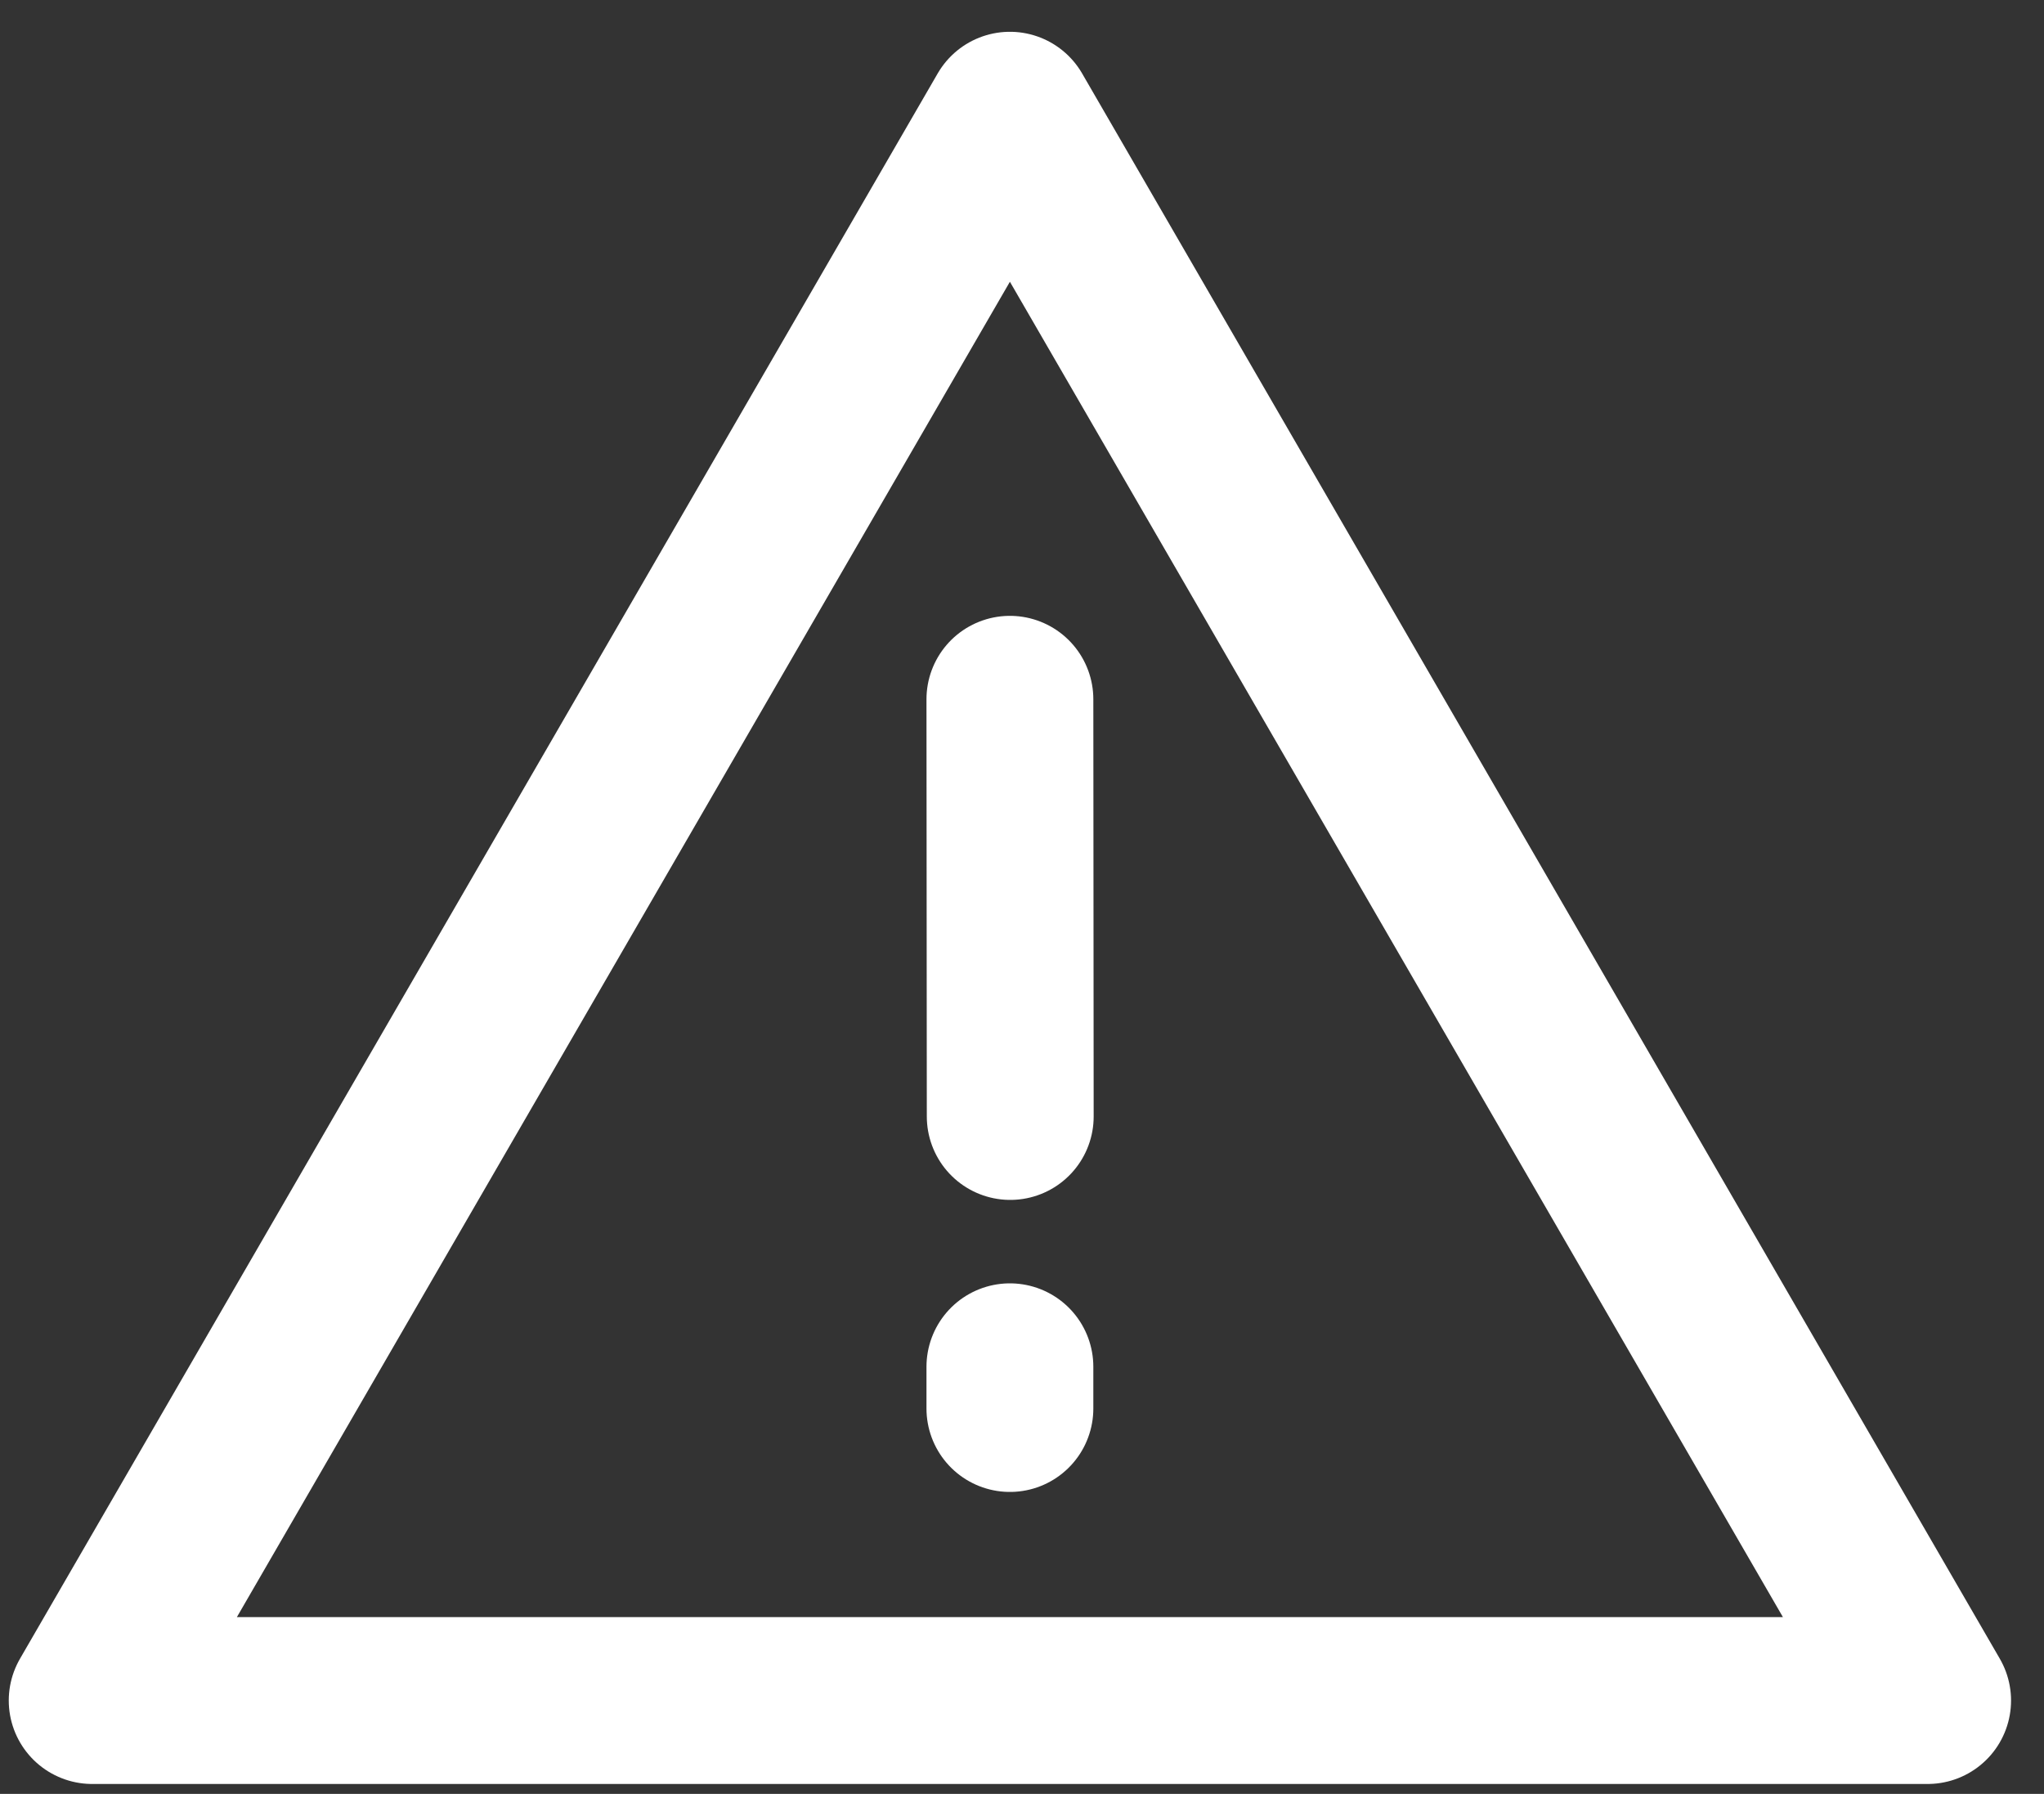
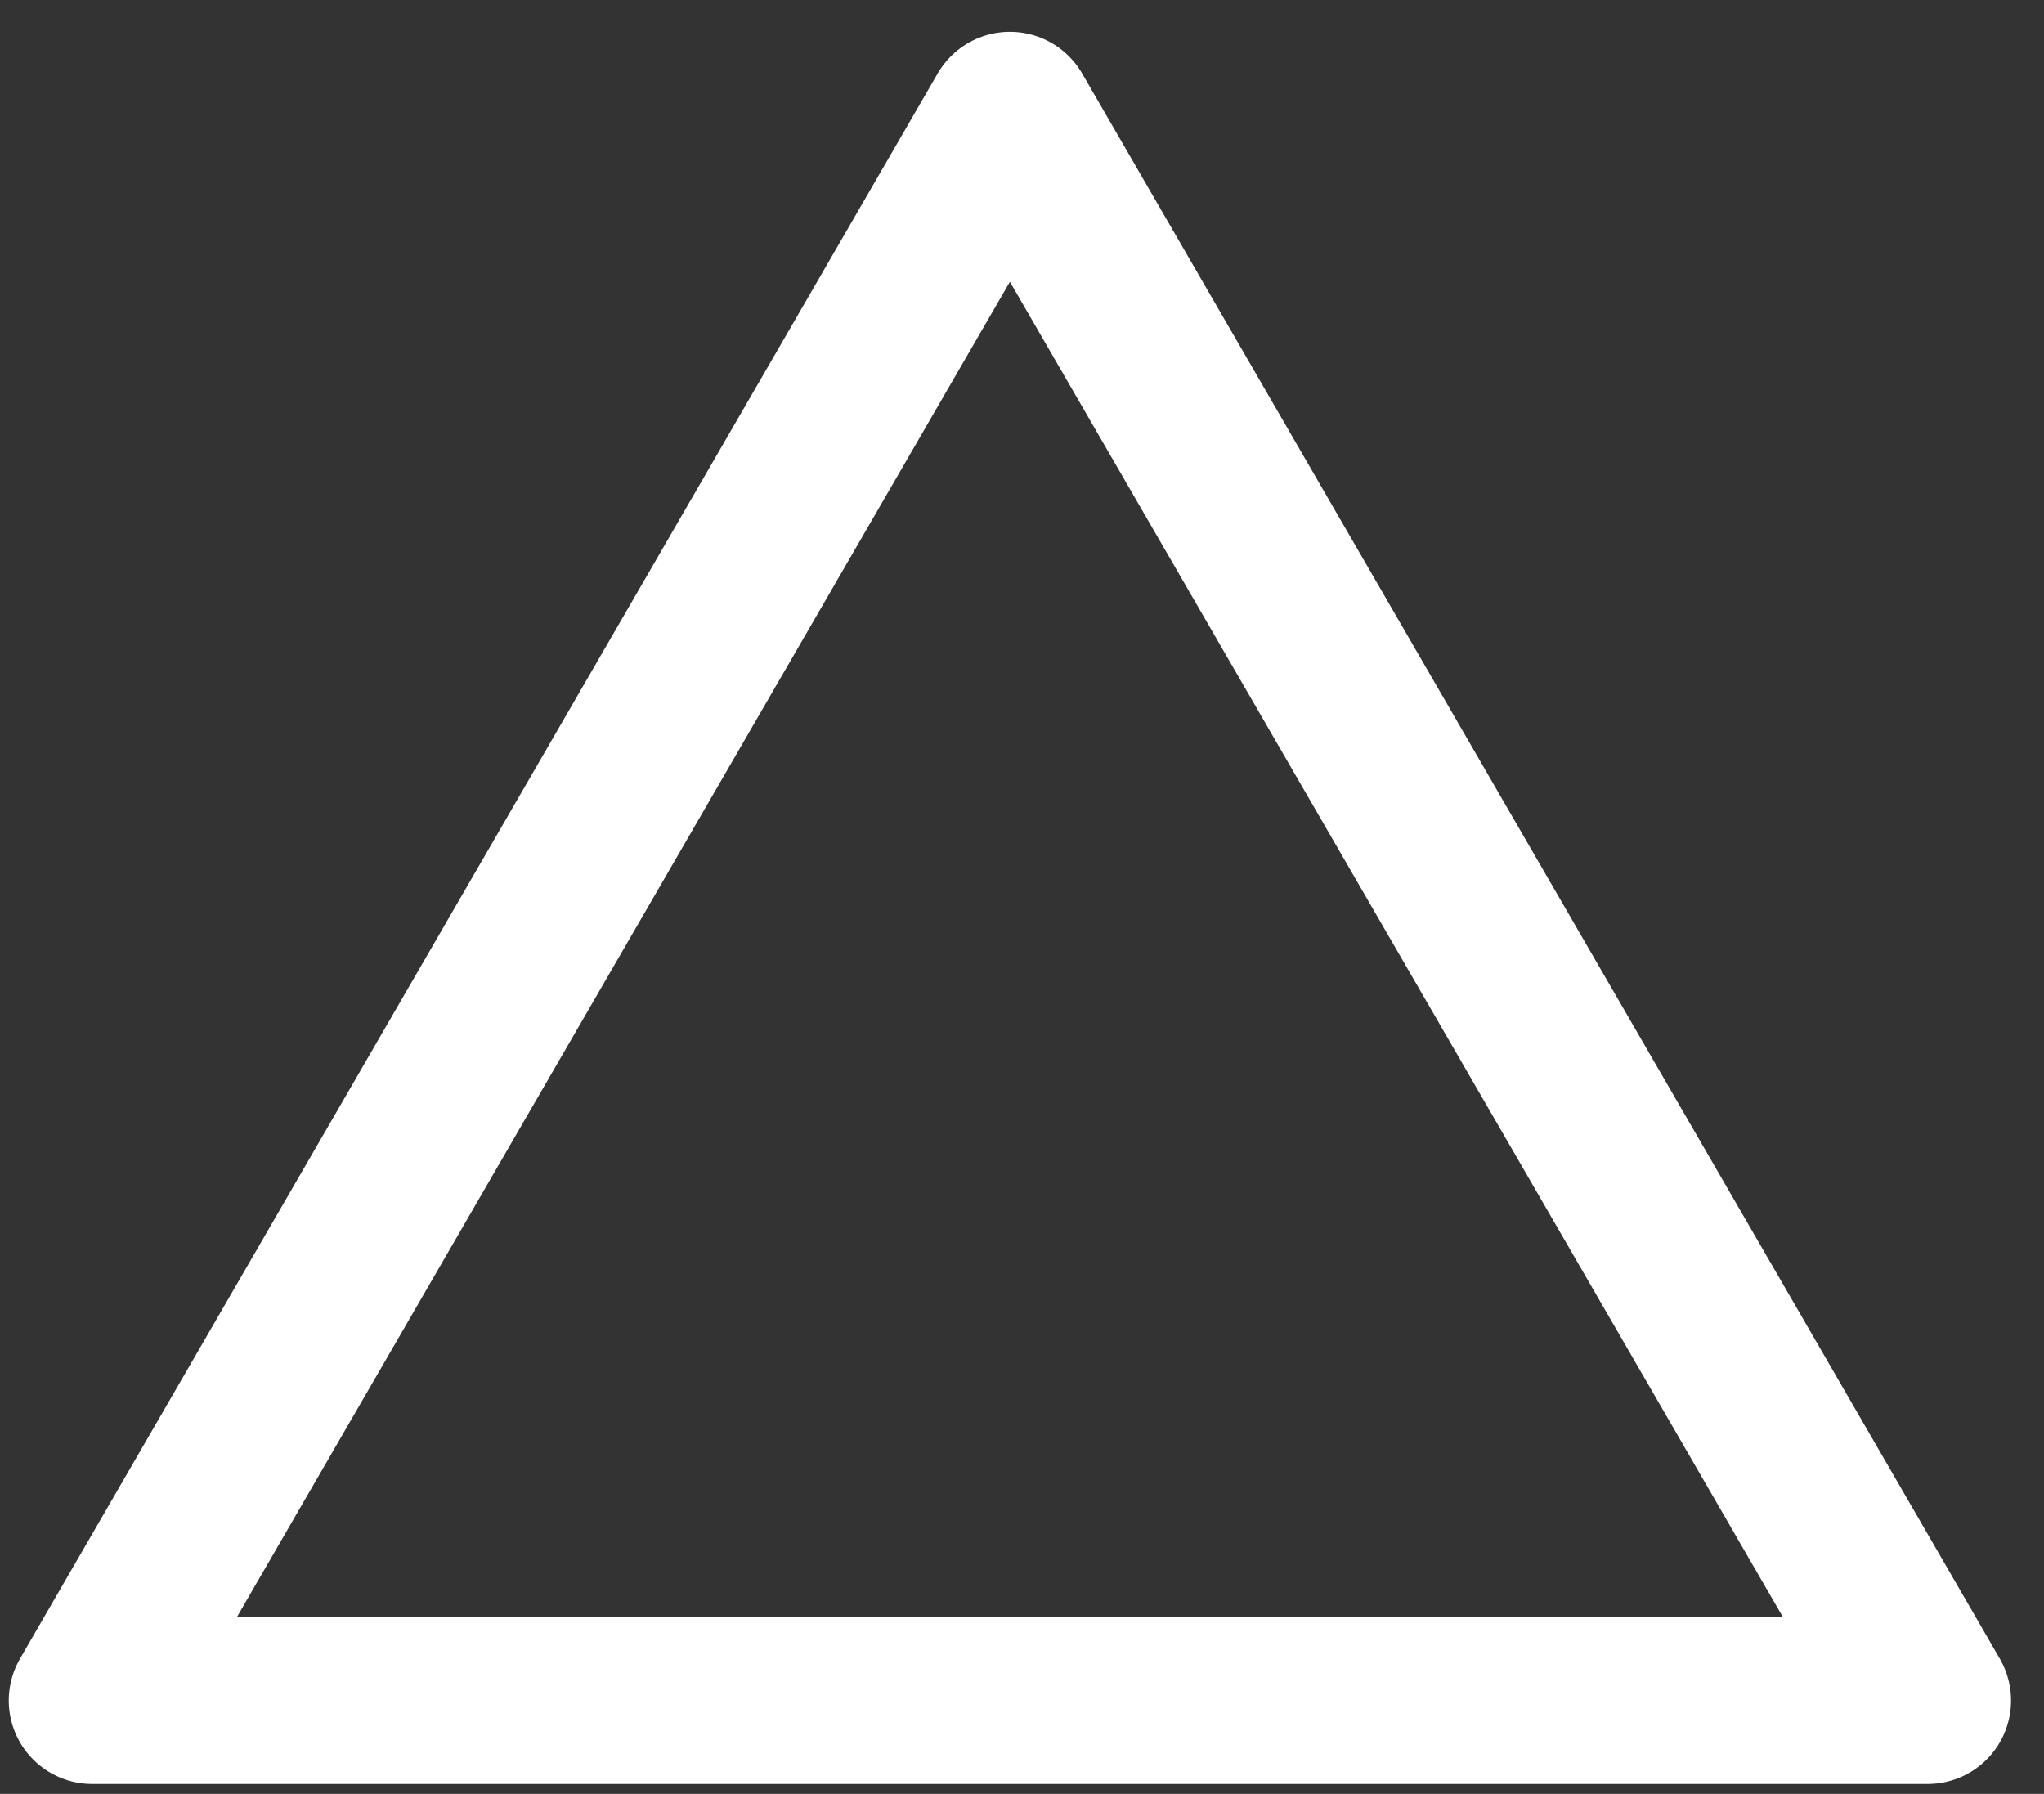
<svg xmlns="http://www.w3.org/2000/svg" width="49" height="43" viewBox="0 0 49 43" fill="none">
  <rect x="0" y="0" width="49" height="43" fill="#333333" stroke="none" />
  <path d="M24.21 2.762L2.21 40.762H46.21L24.21 2.762Z" stroke="white" stroke-width="4" stroke-linejoin="round" />
-   <path d="M24.21 32.762V33.762M24.21 16.762L24.218 26.762" stroke="white" stroke-width="4" stroke-linecap="round" />
</svg>